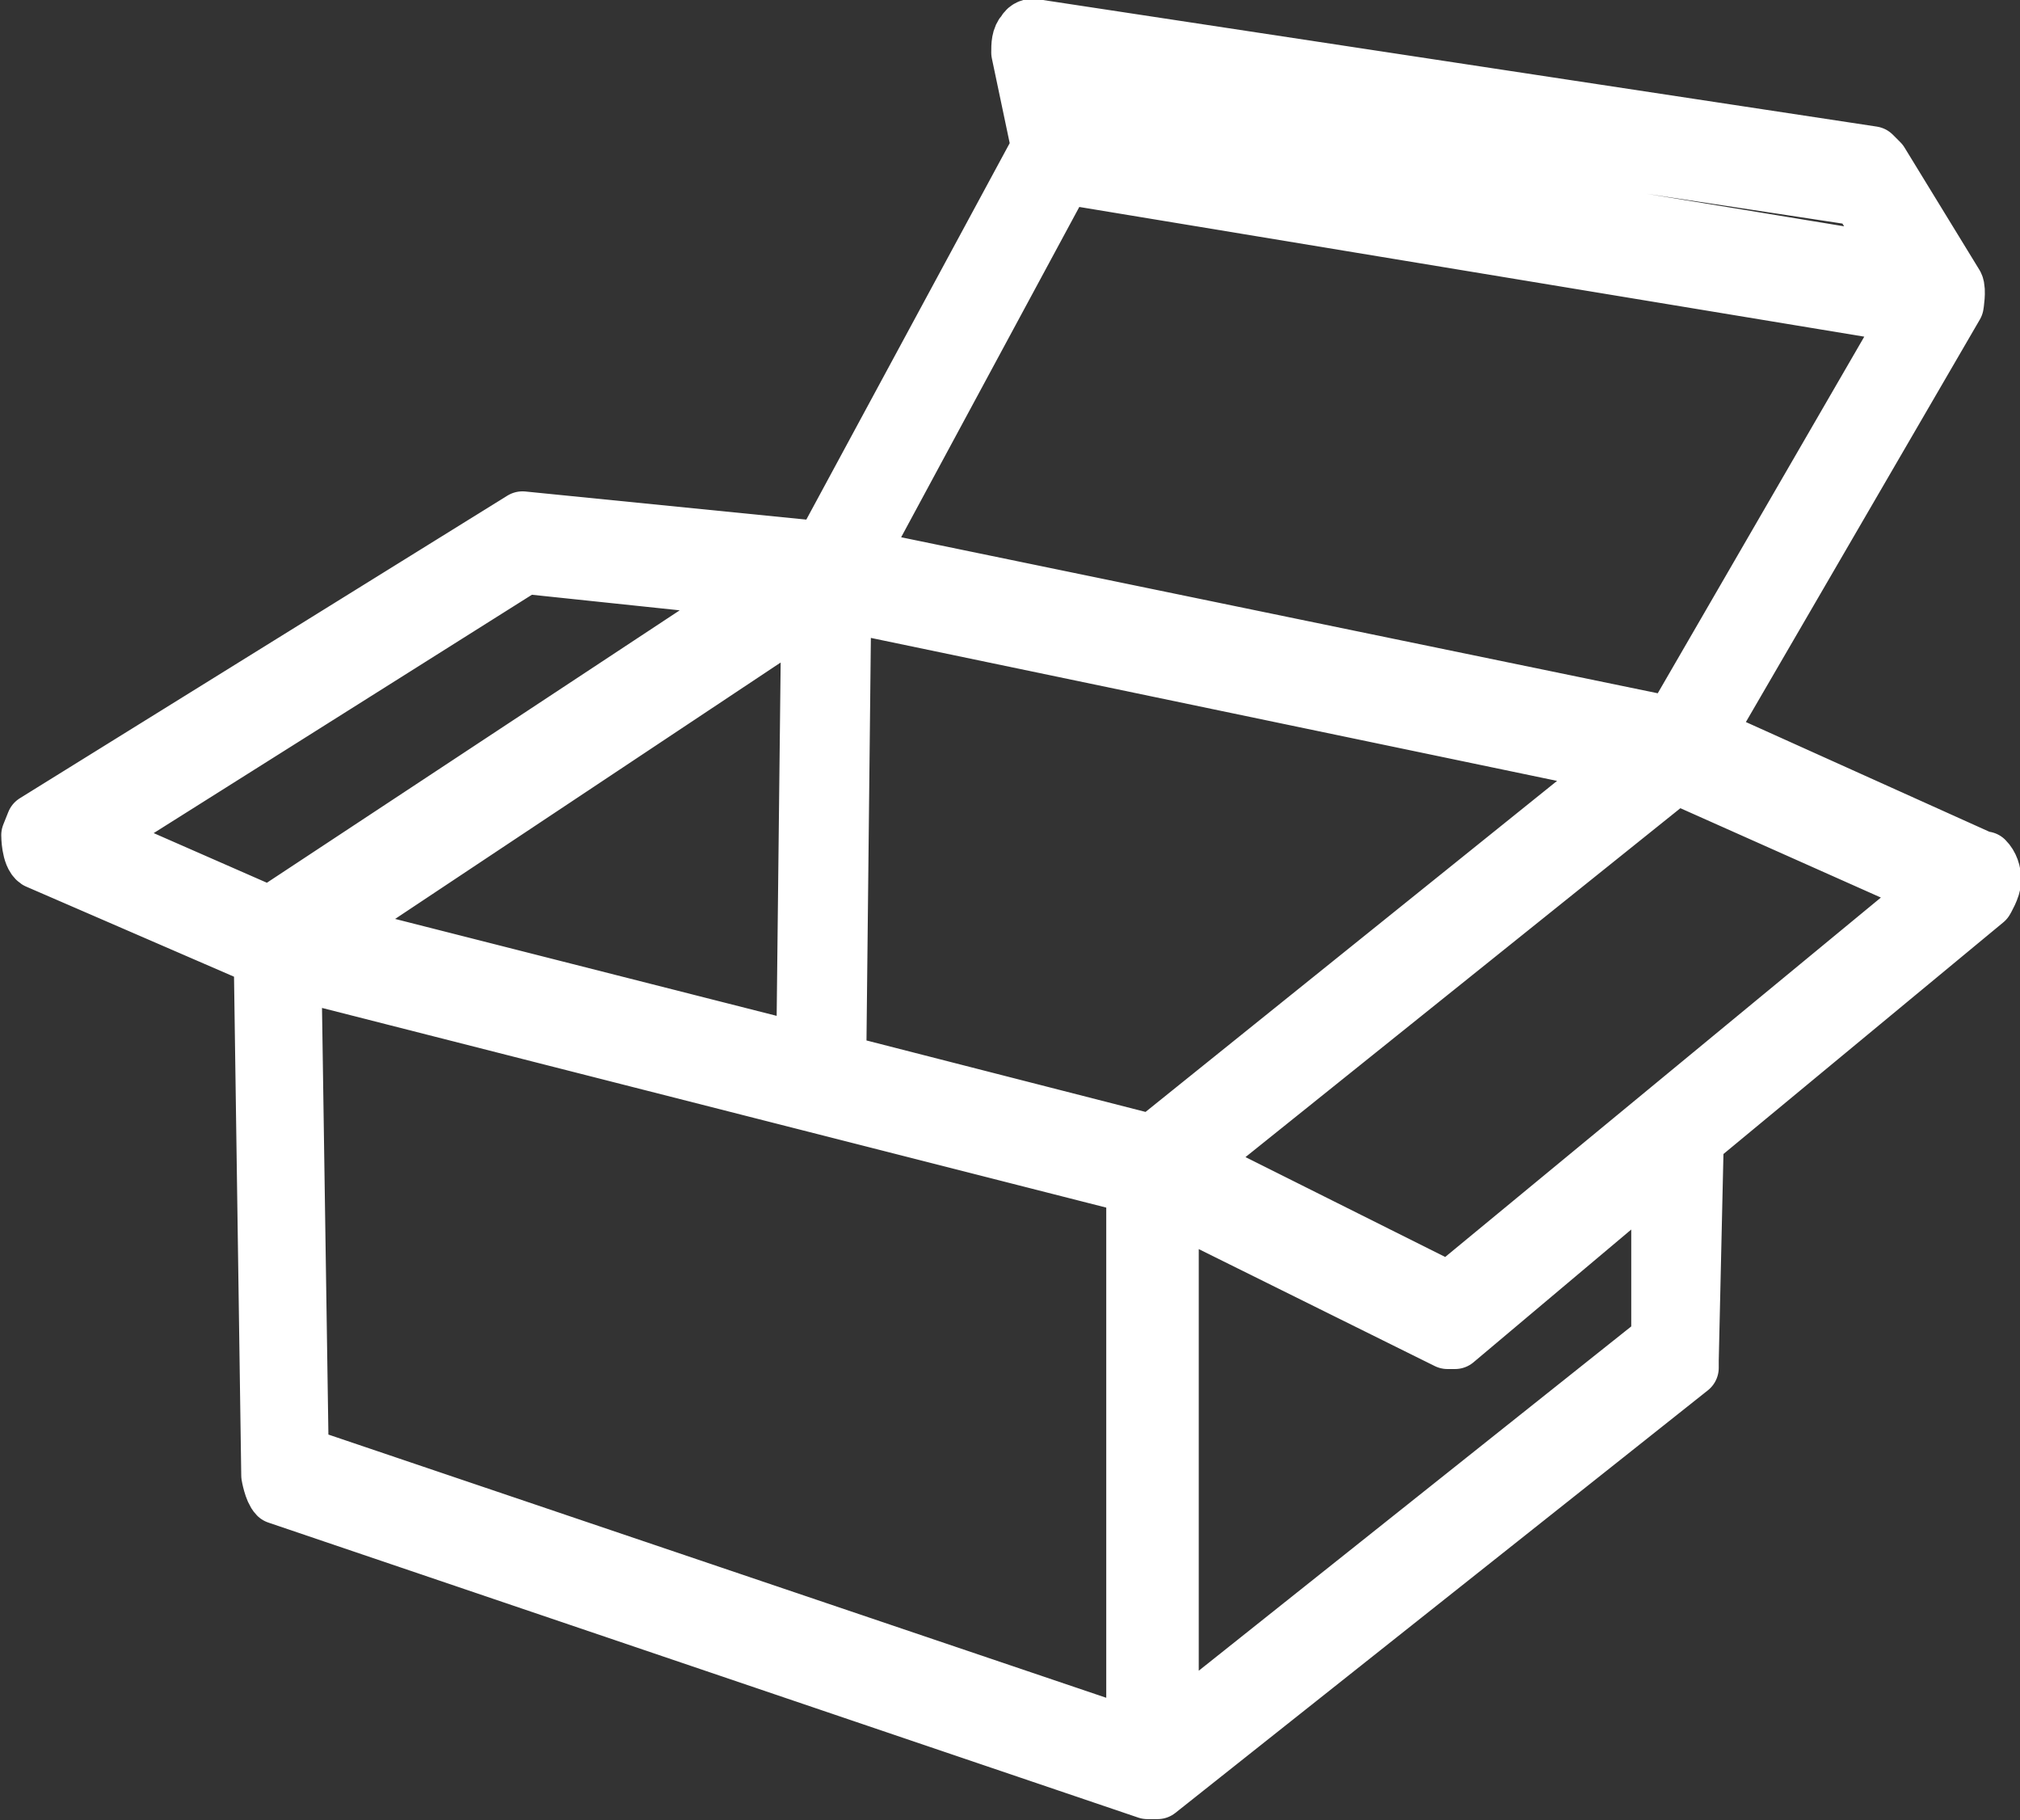
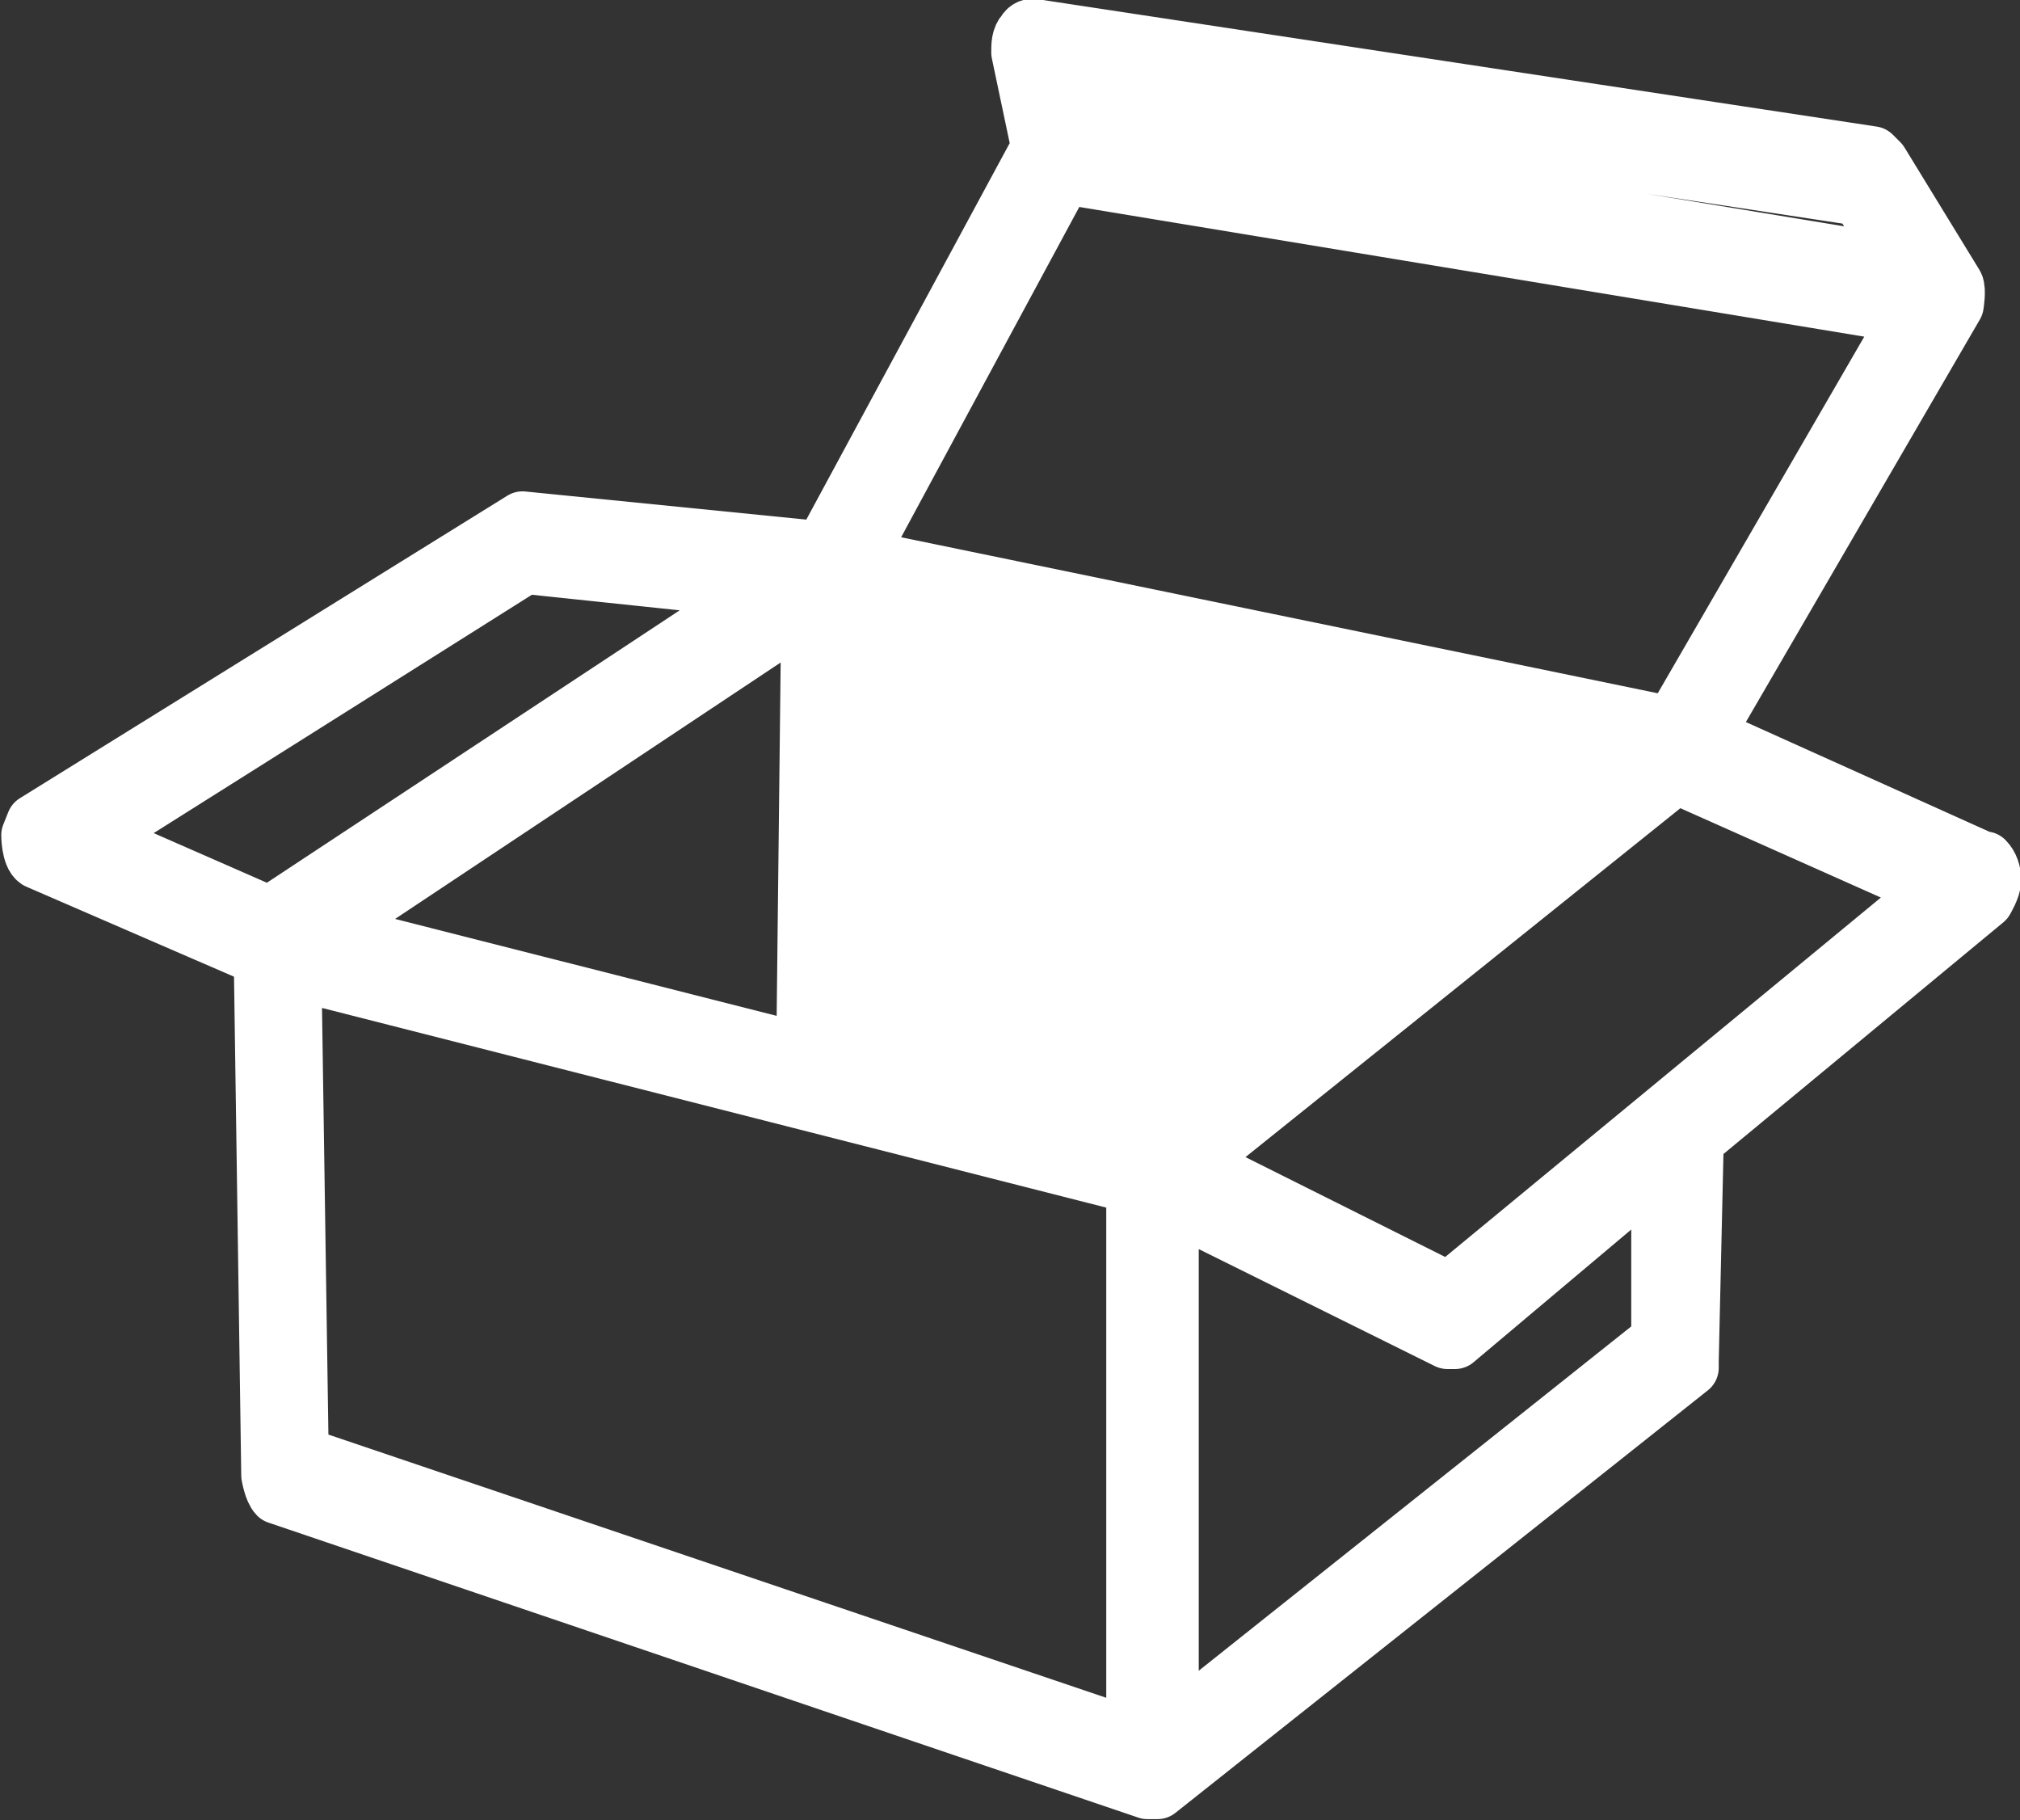
<svg xmlns="http://www.w3.org/2000/svg" id="_圖層_1" viewBox="0 0 8.08 7.28">
  <rect x="0" y="0" width="8.08" height="7.28" fill="#333333" stroke="none" />
  <defs>
    <style>.cls-1{fill:#fff;stroke:#fff;stroke-linecap:round;stroke-linejoin:round;stroke-width:.23px;}</style>
  </defs>
-   <path class="cls-1" d="M5.79,5.16l-1.02-.51,1.92-1.54h.04s1.01,.45,1.01,.45l-1.94,1.6Zm-1.11,1.76v-2.11s1.11,.55,1.11,.55h.03s.82-.69,.82-.69v.69s-1.96,1.56-1.96,1.56Zm-.08-2.35l-1.25-.32,.02-1.84,3.12,.65-1.89,1.52Zm-3.4,1.26l-.03-2,.07,.07,3.3,.84v2.21s-3.34-1.13-3.34-1.13ZM3.24,2.44l-.02,1.77-1.89-.48s-.03,0-.04,0l1.94-1.29ZM1.1,3.67l-.73-.32h0l1.73-1.09,.95,.1h0l-1.94,1.28-.02,.03ZM4.25,.7l3.39,.56-.95,1.64h-.01s-3.25-.67-3.25-.67l.82-1.52Zm3.19,.09l.17,.27-3.34-.55-.04-.21,3.22,.49Zm.49,2.65l-1.11-.5,1-1.72s.01-.06,0-.08l-.3-.49-.03-.03L4.13,.11s-.02,0-.03,.02c-.02,.02-.02,.05-.02,.08l.08,.38-.87,1.61-1.2-.12L.14,3.29l-.02,.05s0,.08,.03,.1l.9,.39,.03,2.07s.01,.06,.03,.08l3.48,1.18h.04s1.79-1.42,1.79-1.42l.34-.27v-.03s.02-.88,.02-.88l1.16-.96s.03-.05,.03-.08-.01-.06-.03-.08" />
+   <path class="cls-1" d="M5.79,5.16l-1.02-.51,1.92-1.54h.04s1.01,.45,1.01,.45l-1.94,1.6Zm-1.11,1.76v-2.11s1.11,.55,1.11,.55h.03s.82-.69,.82-.69v.69s-1.96,1.56-1.96,1.56Zm-.08-2.35Zm-3.4,1.26l-.03-2,.07,.07,3.3,.84v2.21s-3.34-1.13-3.34-1.13ZM3.24,2.44l-.02,1.77-1.89-.48s-.03,0-.04,0l1.94-1.29ZM1.1,3.67l-.73-.32h0l1.73-1.09,.95,.1h0l-1.94,1.28-.02,.03ZM4.25,.7l3.39,.56-.95,1.64h-.01s-3.25-.67-3.25-.67l.82-1.52Zm3.19,.09l.17,.27-3.34-.55-.04-.21,3.22,.49Zm.49,2.65l-1.11-.5,1-1.72s.01-.06,0-.08l-.3-.49-.03-.03L4.13,.11s-.02,0-.03,.02c-.02,.02-.02,.05-.02,.08l.08,.38-.87,1.61-1.2-.12L.14,3.29l-.02,.05s0,.08,.03,.1l.9,.39,.03,2.07s.01,.06,.03,.08l3.48,1.18h.04s1.79-1.42,1.79-1.42l.34-.27v-.03s.02-.88,.02-.88l1.16-.96s.03-.05,.03-.08-.01-.06-.03-.08" />
</svg>